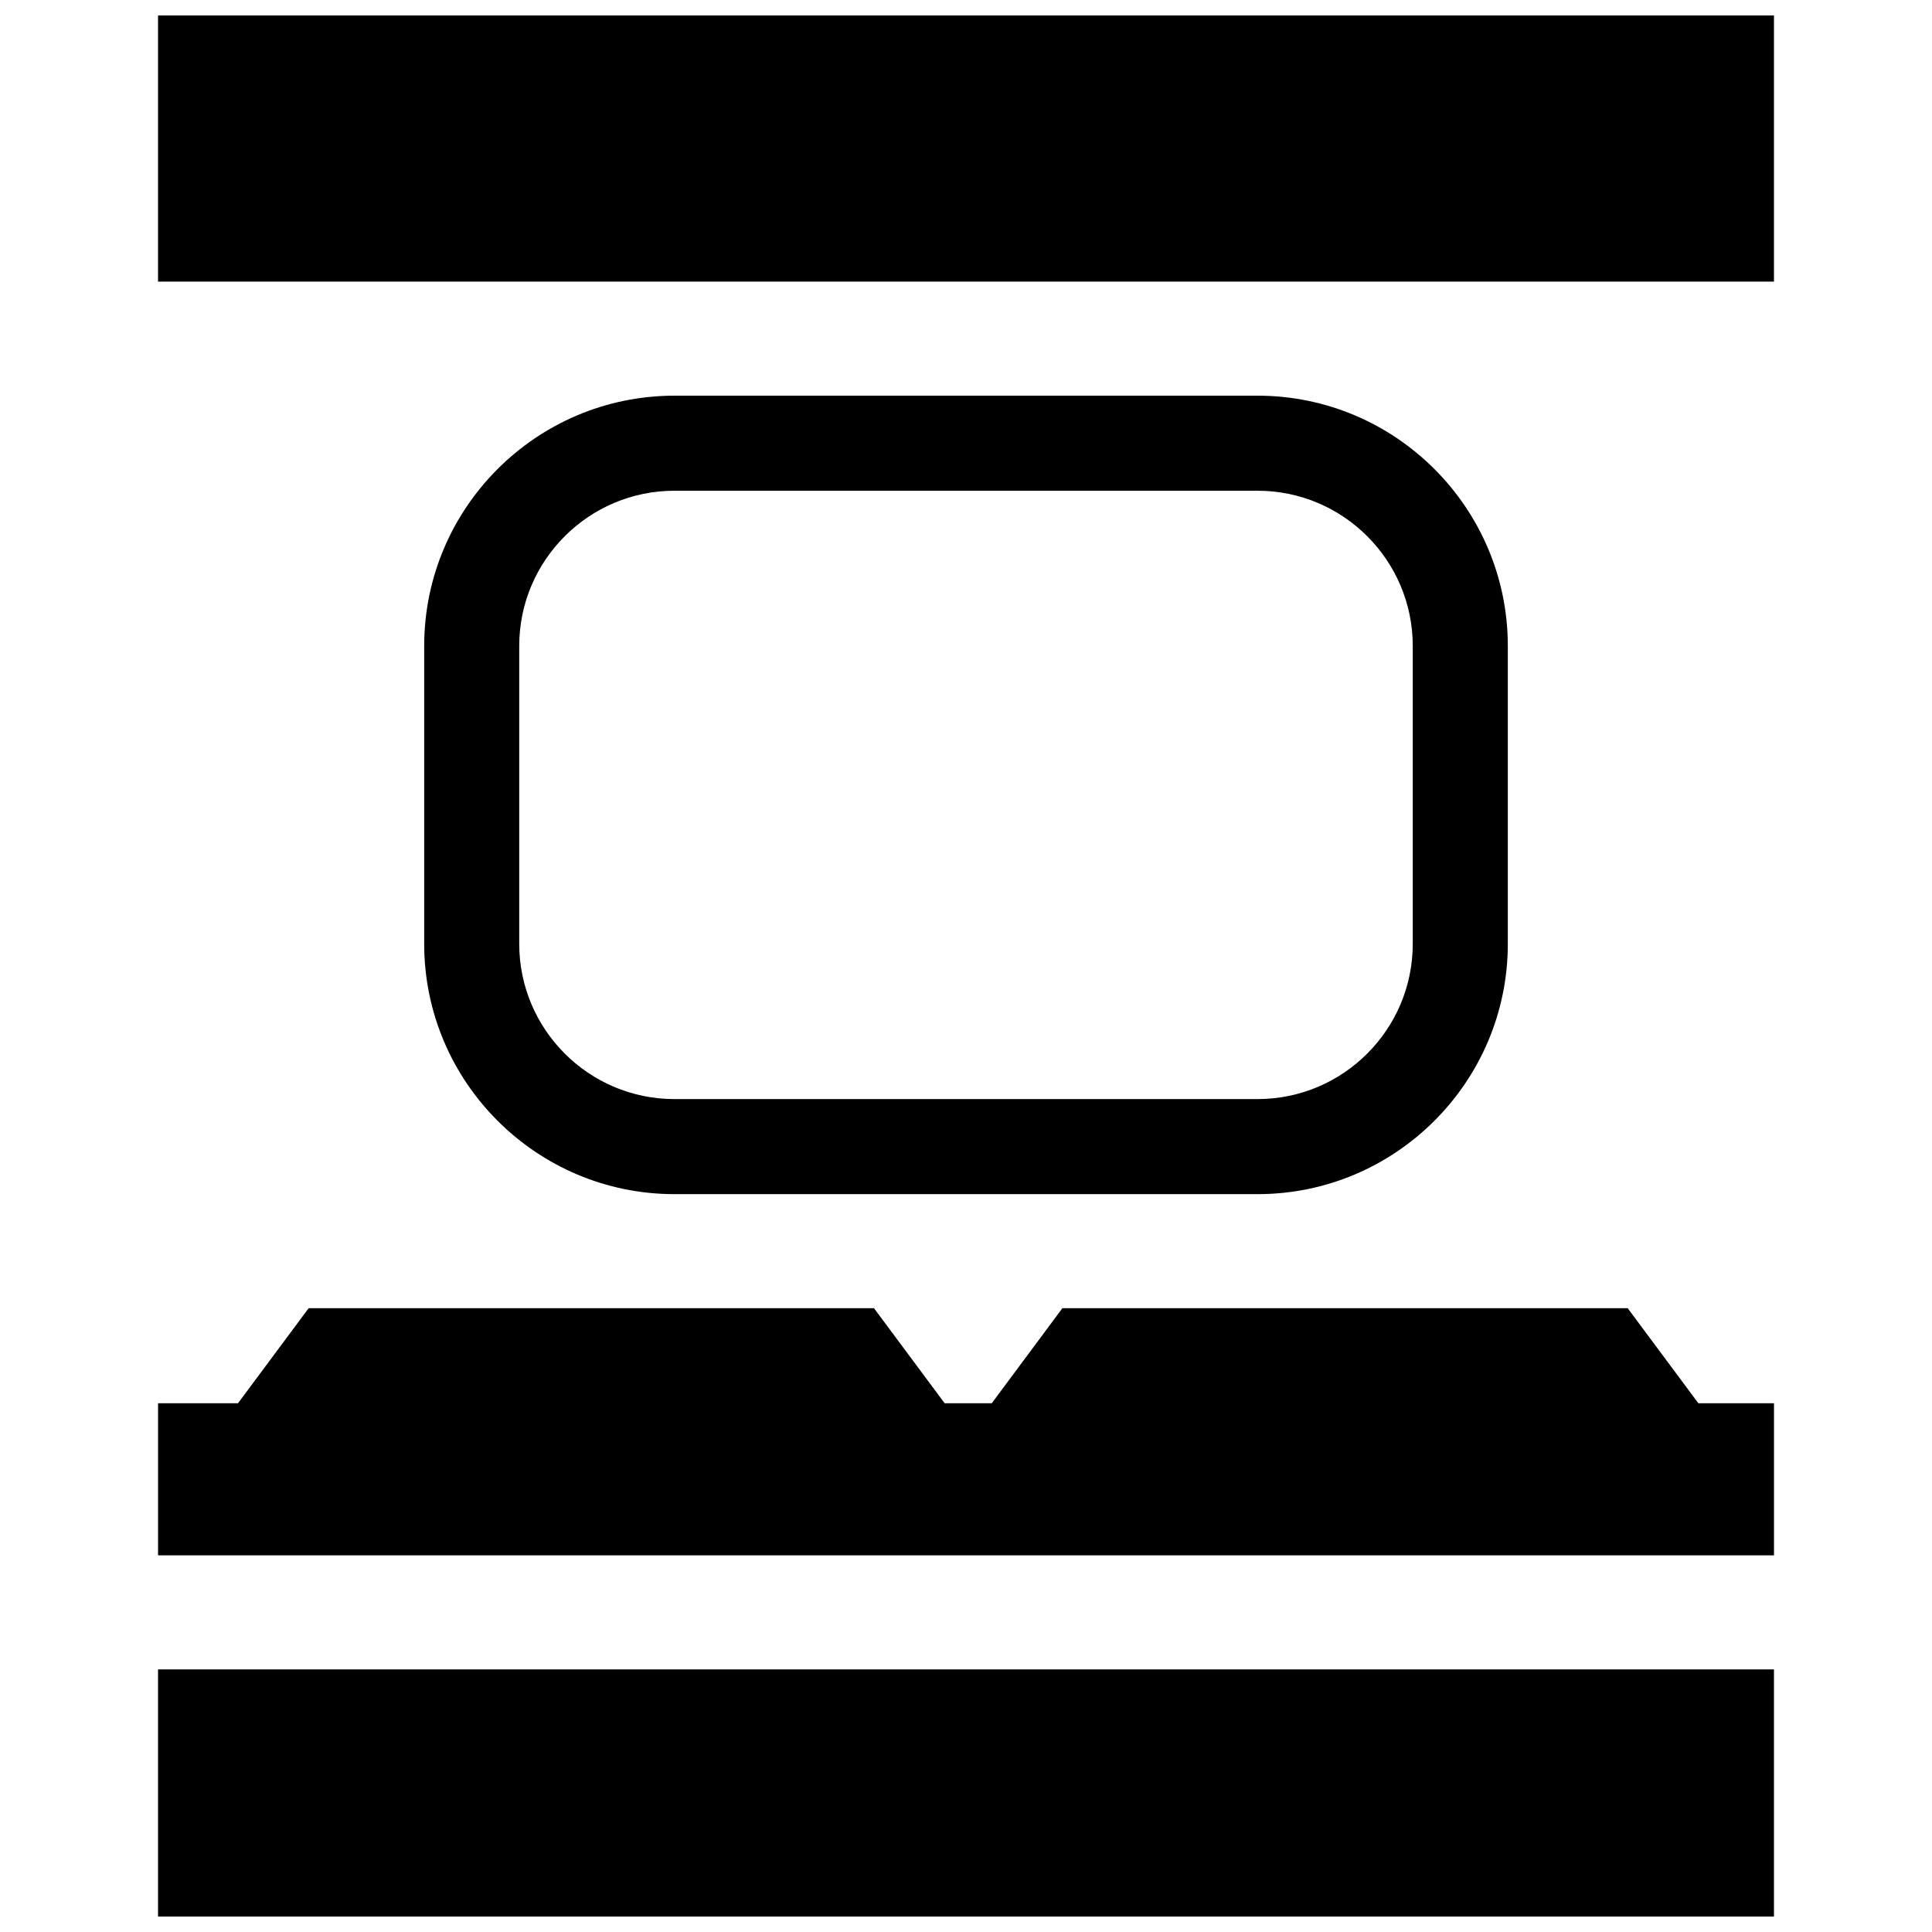
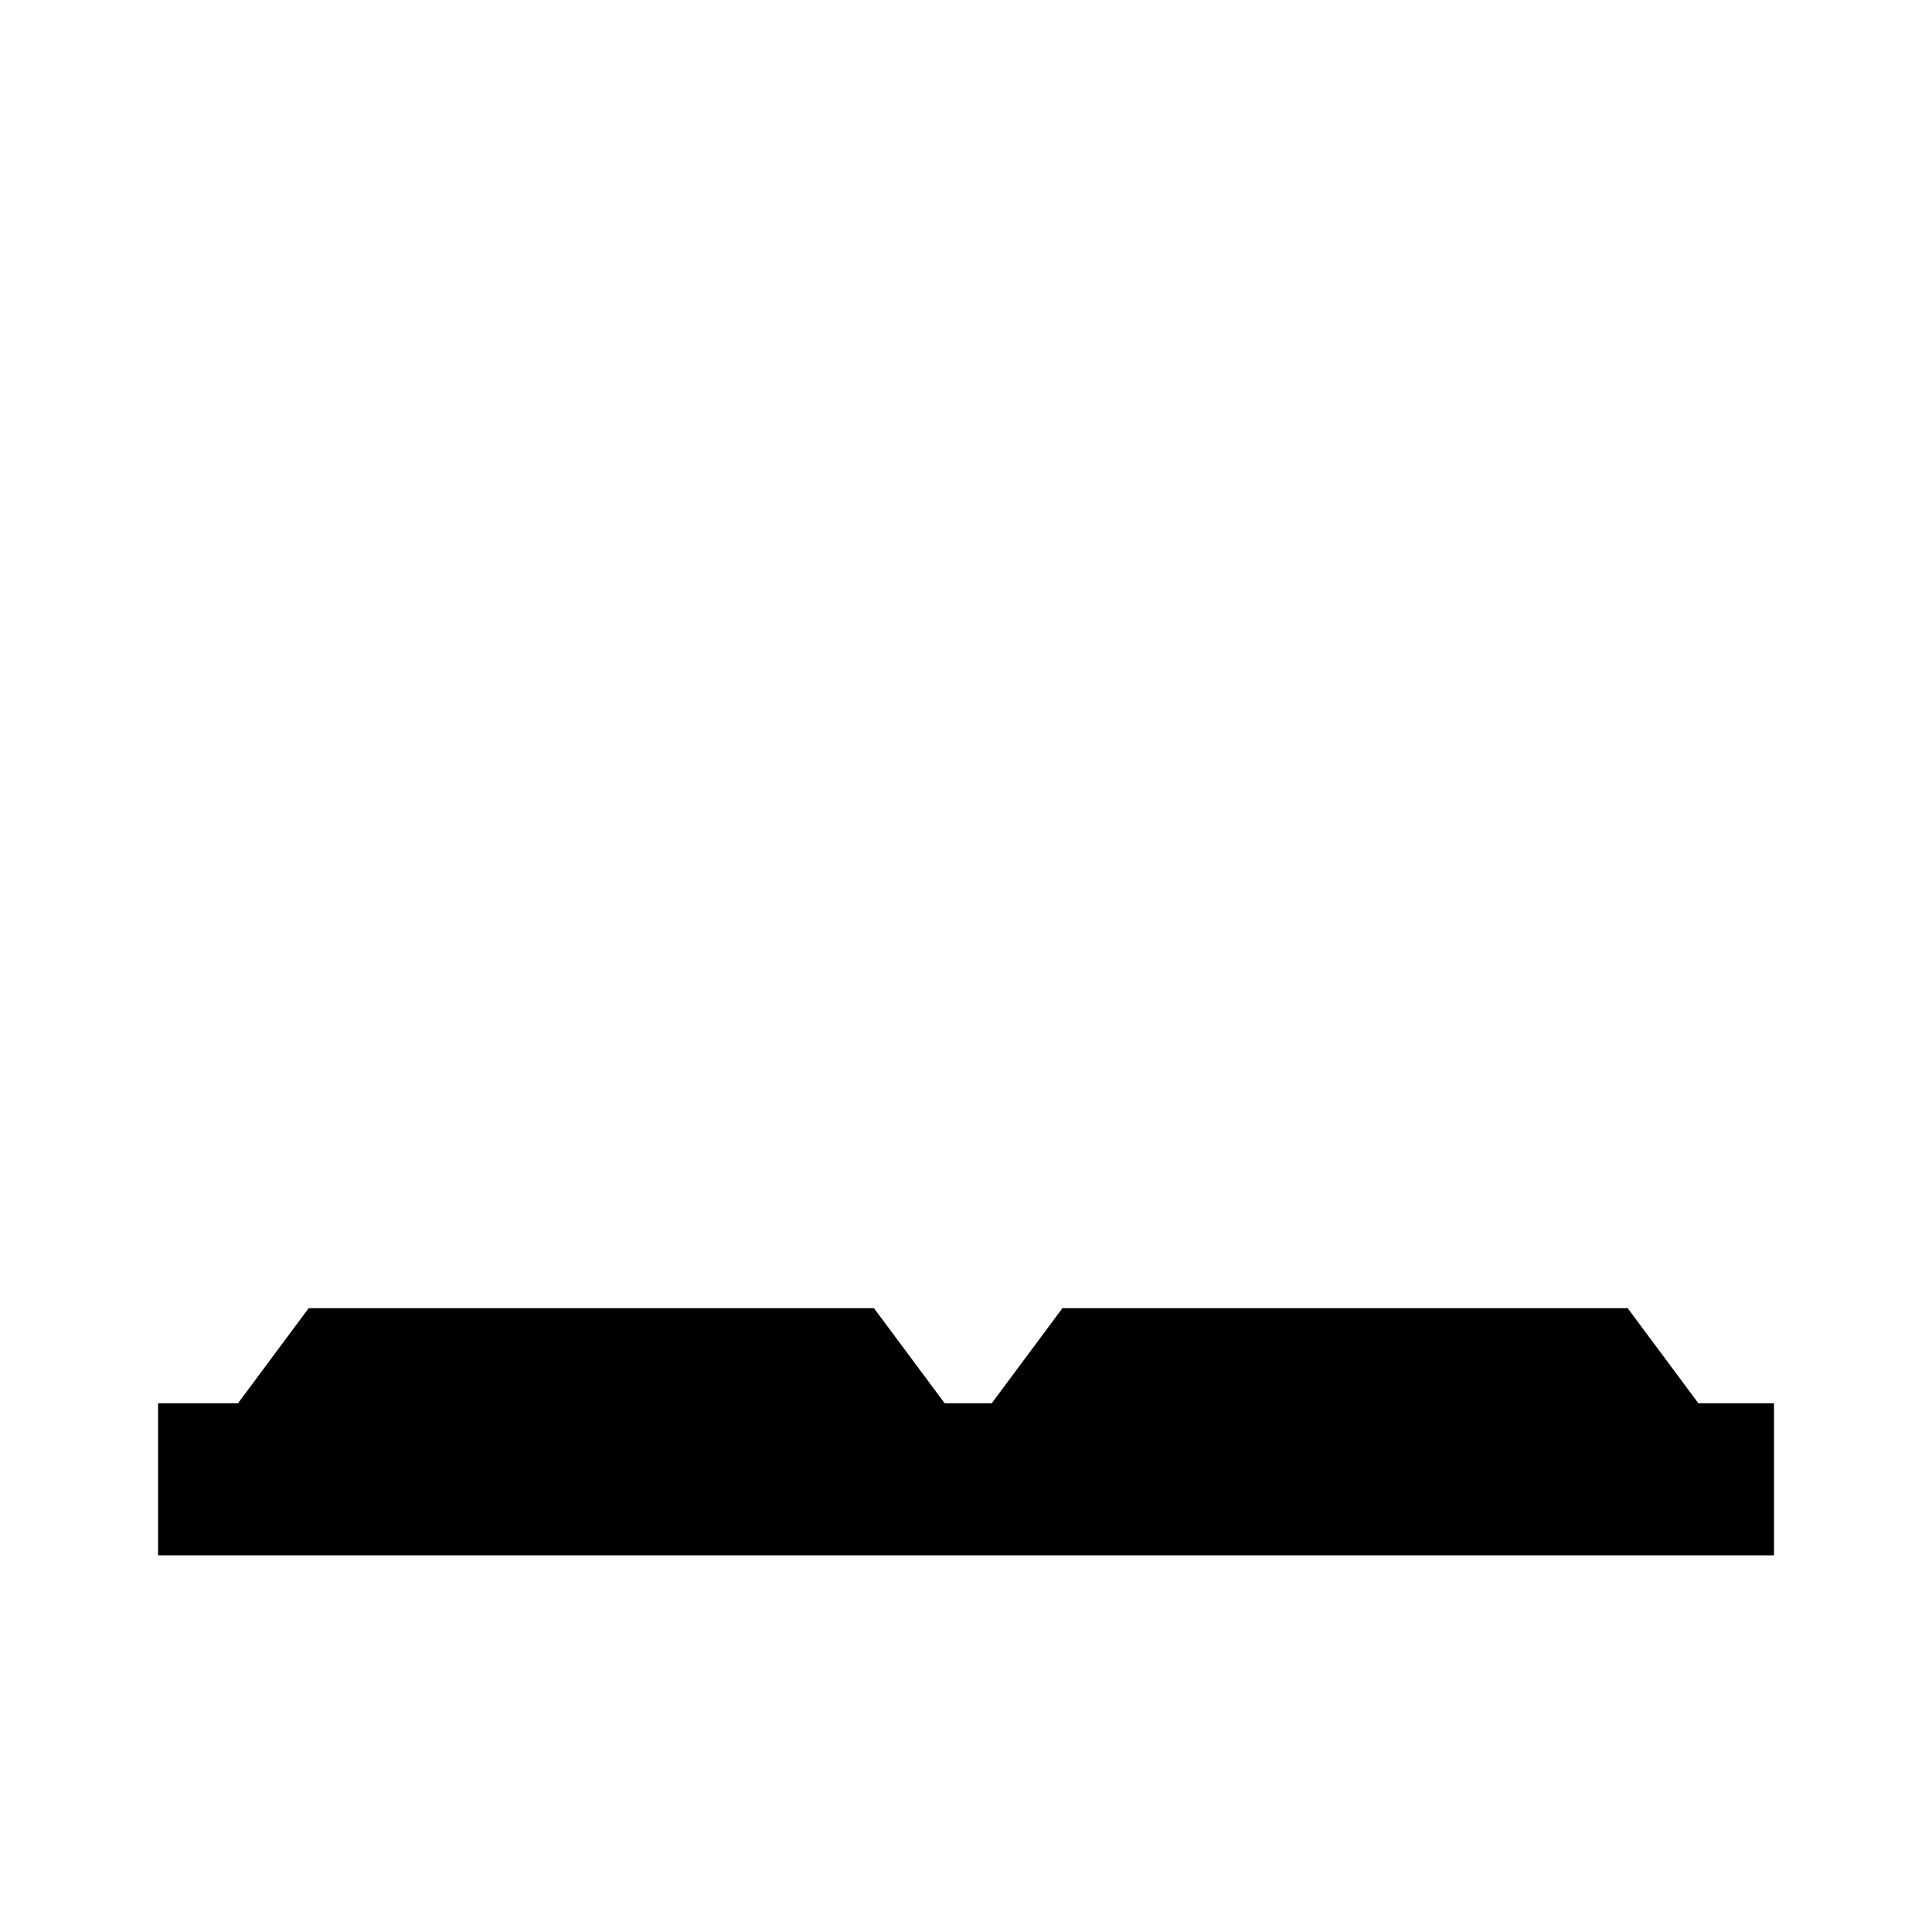
<svg xmlns="http://www.w3.org/2000/svg" width="800px" height="800px" version="1.1" viewBox="144 144 512 512">
  <defs>
    <clipPath id="b">
      <path d="m185 586h430v65.902h-430z" />
    </clipPath>
    <clipPath id="a">
-       <path d="m185 148.09h430v70.906h-430z" />
-     </clipPath>
+       </clipPath>
  </defs>
  <g clip-path="url(#b)">
-     <path d="m392.08 586.41h-206.2v65.496h428.24v-65.496z" />
-   </g>
+     </g>
  <g clip-path="url(#a)">
    <path d="m408.53 148.09h-222.65v70.535h428.24v-70.535z" />
  </g>
-   <path d="m477.27 460.46c36.566 0 66.316-29.75 66.316-66.324v-78.957c0-36.57-29.75-66.32-66.316-66.32h-154.54c-36.566 0-66.316 29.75-66.316 66.32v78.961c0 36.57 29.75 66.32 66.316 66.32zm-195.67-66.324v-78.957c0-22.68 18.453-41.129 41.129-41.129h154.54c22.676 0 41.125 18.449 41.125 41.129v78.961c0 22.68-18.449 41.129-41.125 41.129h-154.54c-22.676 0-41.129-18.449-41.129-41.133z" />
  <path d="m575.35 490.68h-149.8l-18.723 25.191h-12.488l-18.727-25.191h-149.81l-18.727 25.191h-21.188v40.305h428.24v-40.305h-20.047z" />
</svg>